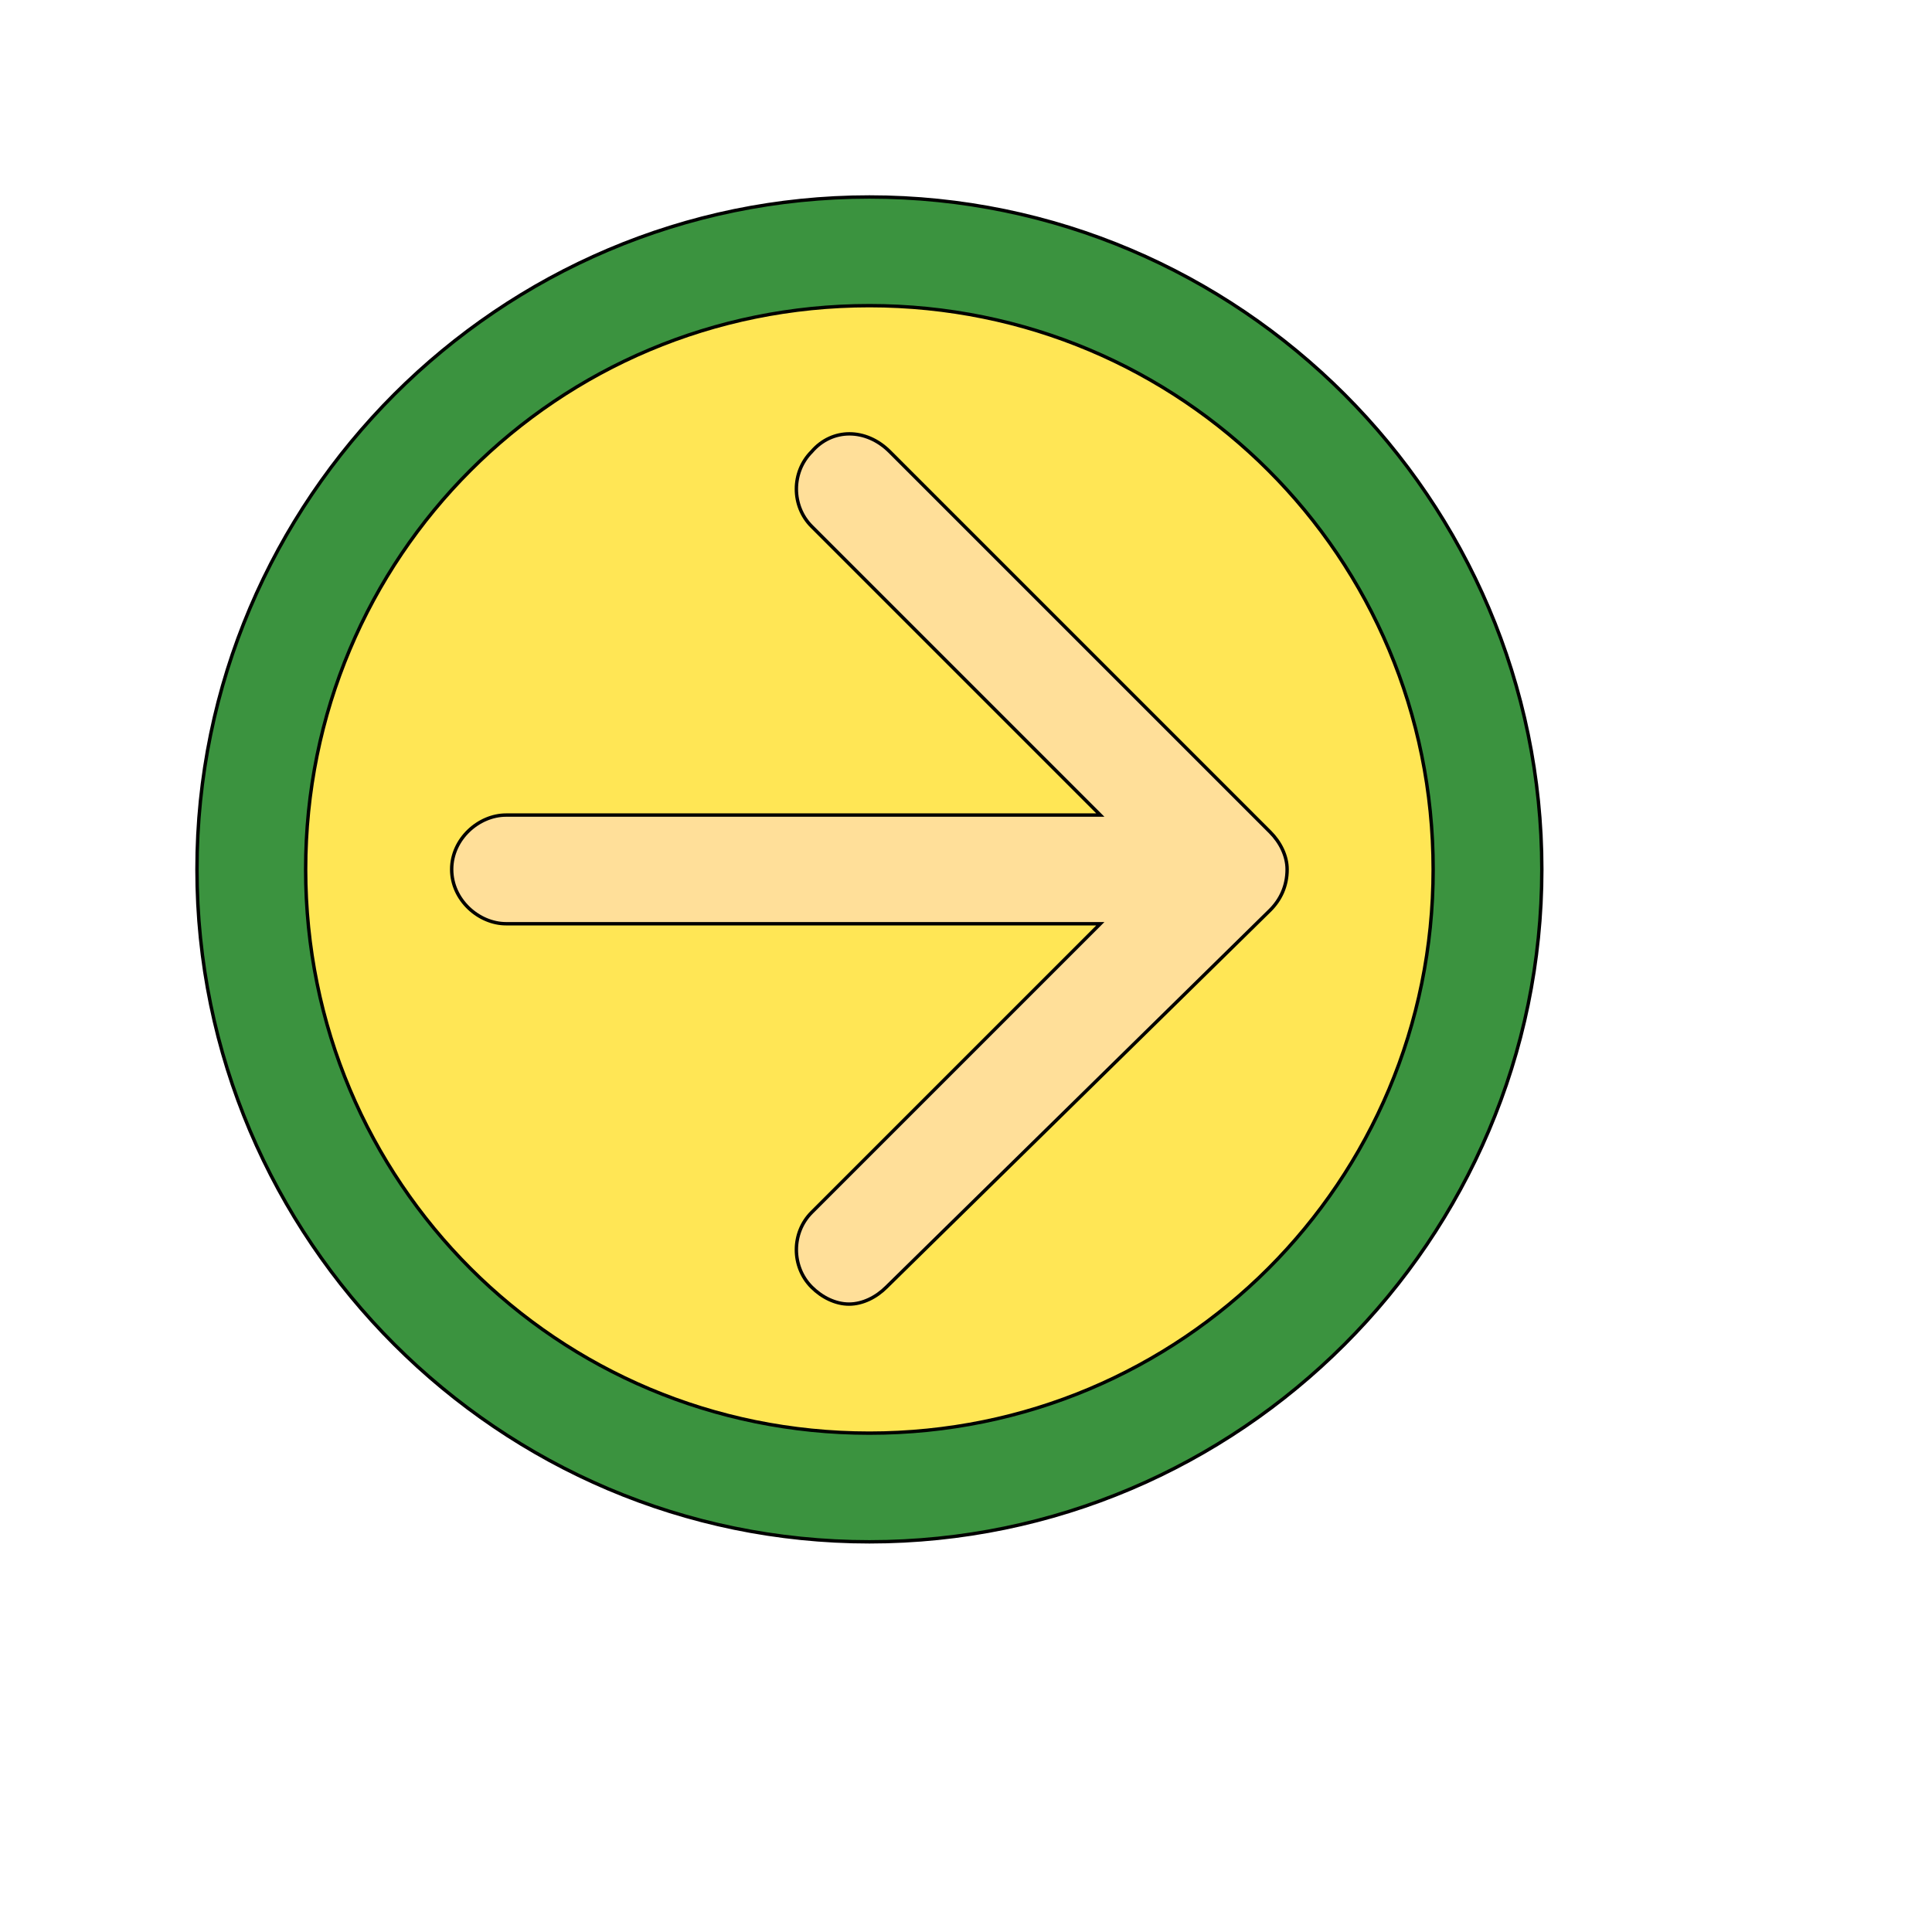
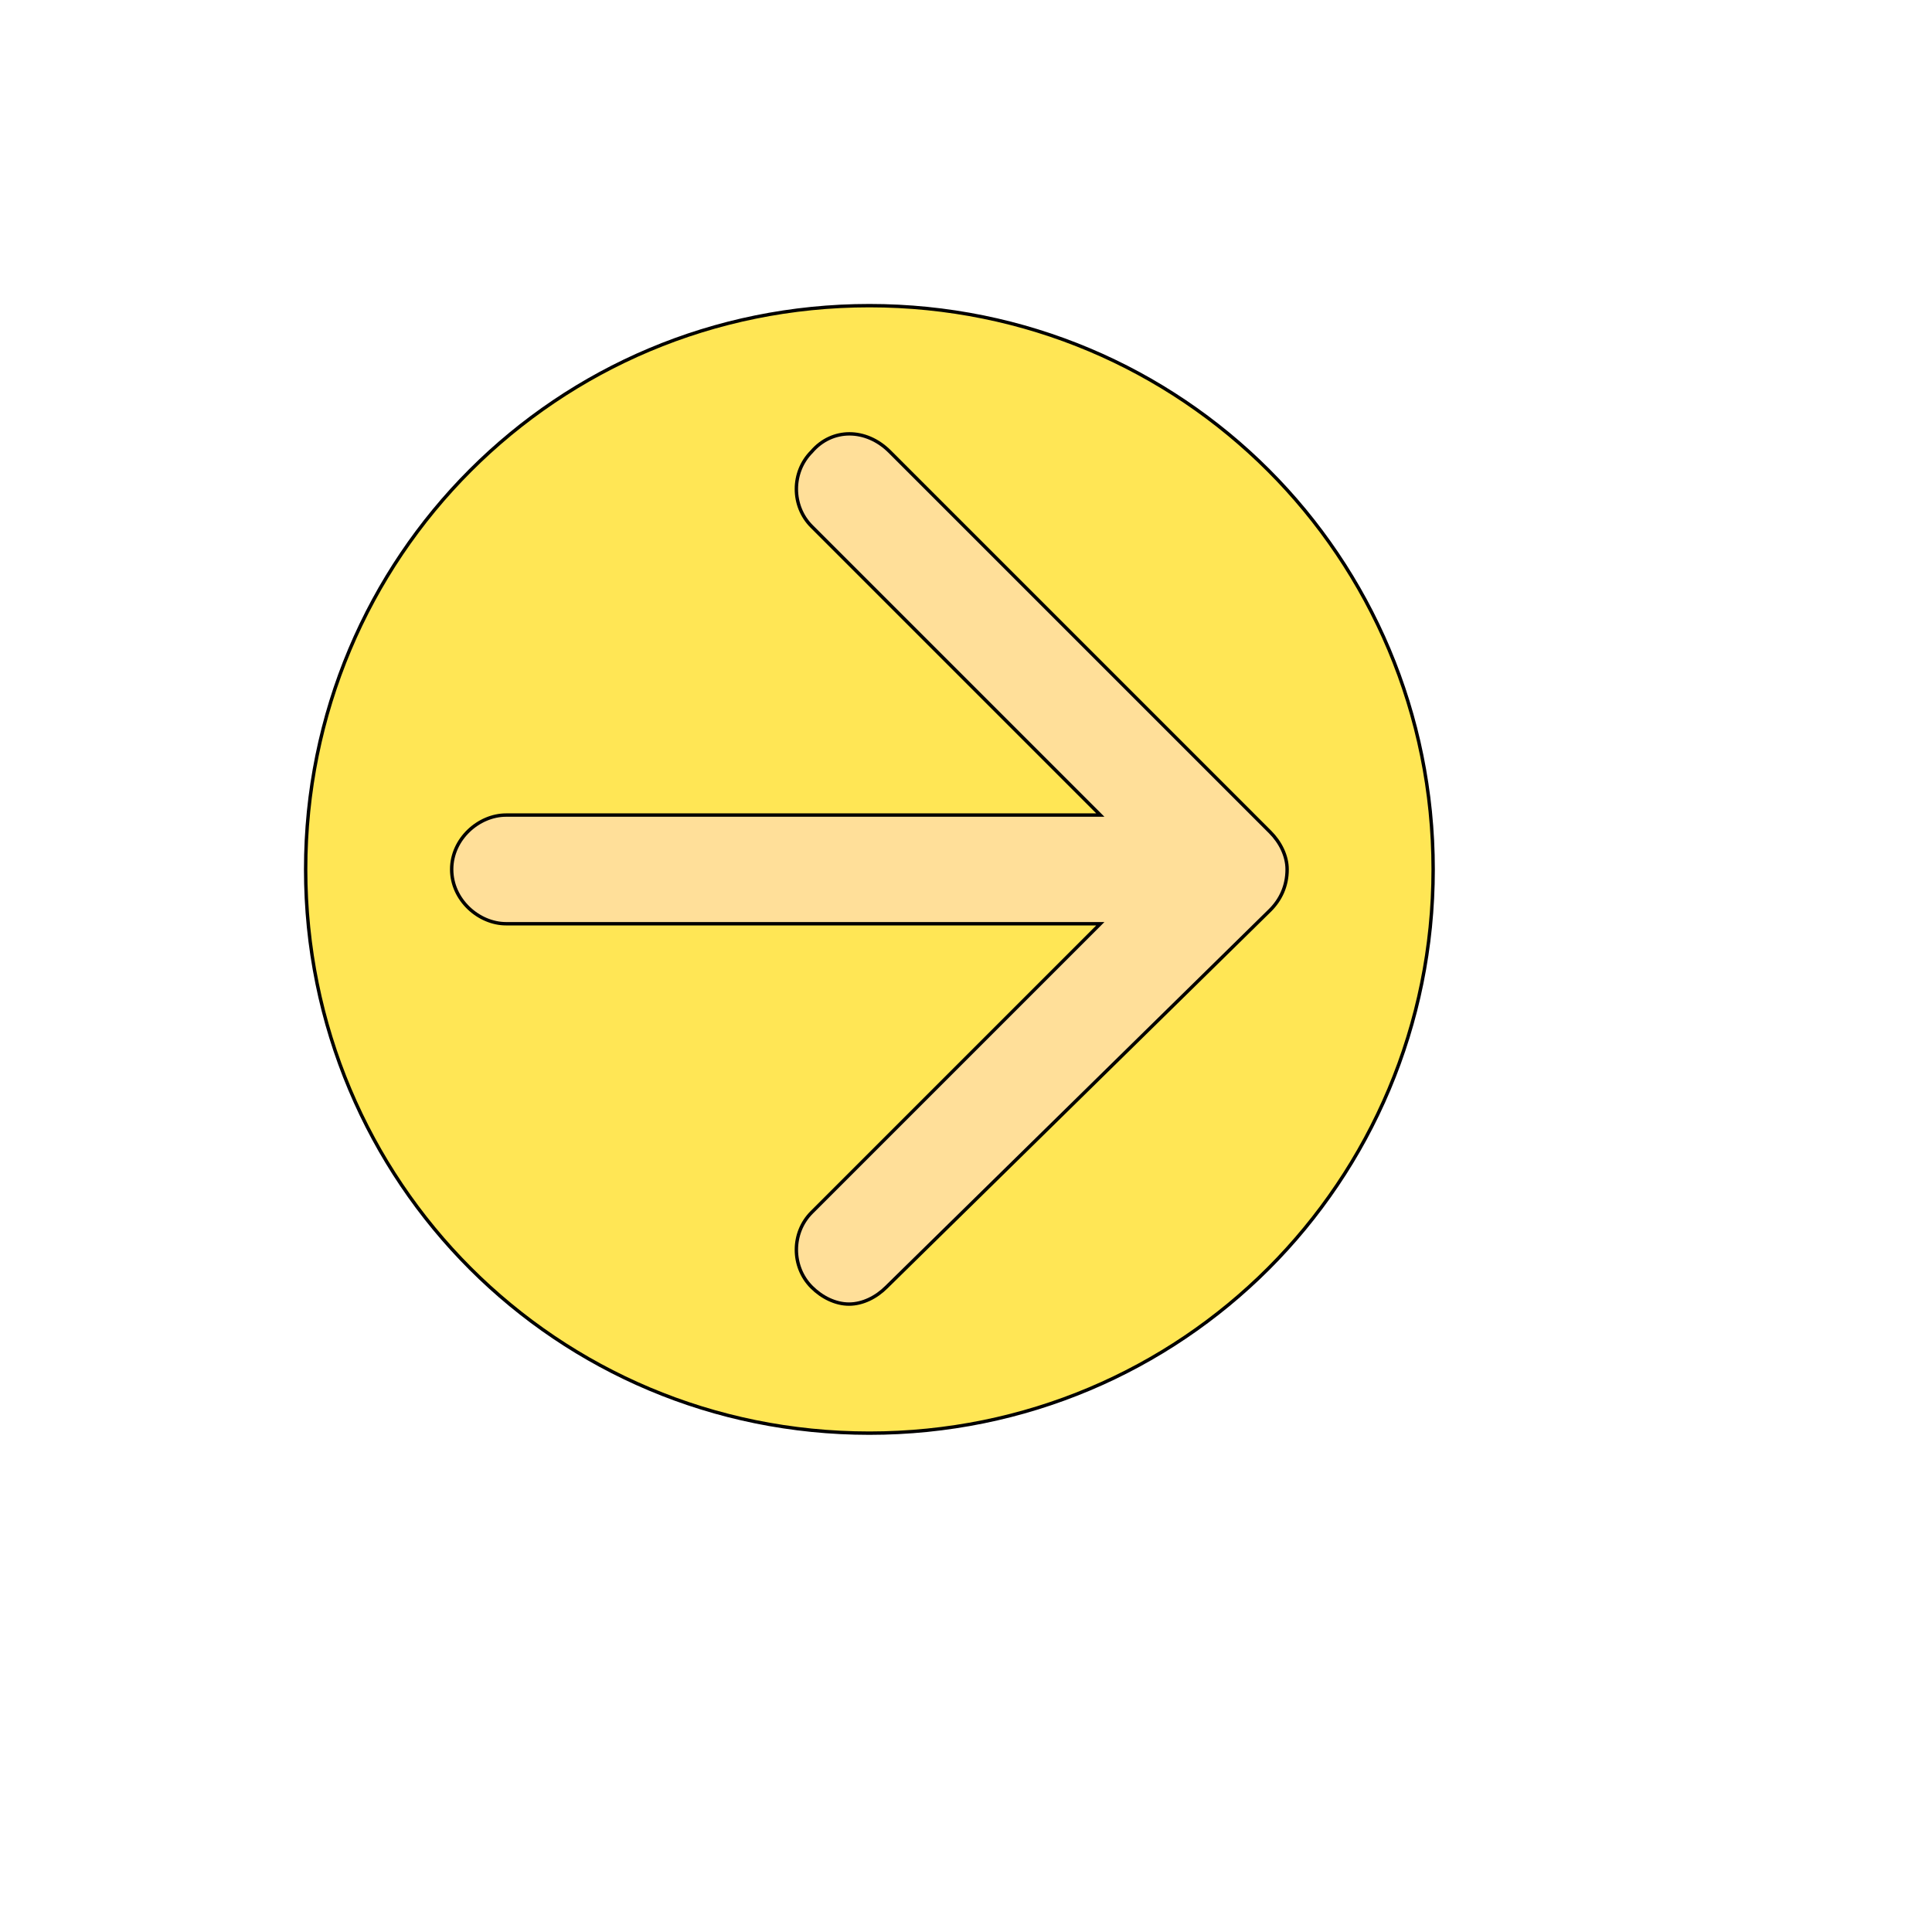
<svg xmlns="http://www.w3.org/2000/svg" id="th_wav_arrow-right-circle" width="100%" height="100%" version="1.1" preserveAspectRatio="xMidYMin slice" data-uid="wav_arrow-right-circle" data-keyword="wav_arrow-right-circle" viewBox="0 0 512 512" transform="matrix(0.9,0,0,0.9,0,0)" data-colors="[&quot;#3b933f&quot;,&quot;#ffe655&quot;,&quot;#ffdf99&quot;,&quot;#ffe655&quot;]">
-   <path id="th_wav_arrow-right-circle_1" d="M256 58C147 58 58 147 58 256C58 365 147 454 256 454C365 454 454 365 454 256C454 147 365 58 256 58Z " fill-rule="evenodd" fill="#3b933f" stroke-width="1" stroke="#000000" />
  <path id="th_wav_arrow-right-circle_2" d="M256 422C164 422 90 348 90 256C90 164 164 90 256 90C348 90 422 164 422 256C422 348 348 422 256 422Z " fill-rule="evenodd" fill="#ffe655" stroke-width="1" stroke="#000000" />
  <path id="th_wav_arrow-right-circle_0" d="M374 245L262 133C255 126 245 126 239 133C233 139 233 149 239 155L324 240L149 240C141 240 133 247 133 256C133 265 141 272 149 272L324 272L239 357C233 363 233 373 239 379C242 382 246 384 250 384C254 384 258 382 261 379L374 268C377 265 379 261 379 256C379 252 377 248 374 245Z " fill-rule="evenodd" fill="#ffdf99" stroke-width="1" stroke="#000000" />
  <defs id="SvgjsDefs14084" fill="#ffe655" />
</svg>